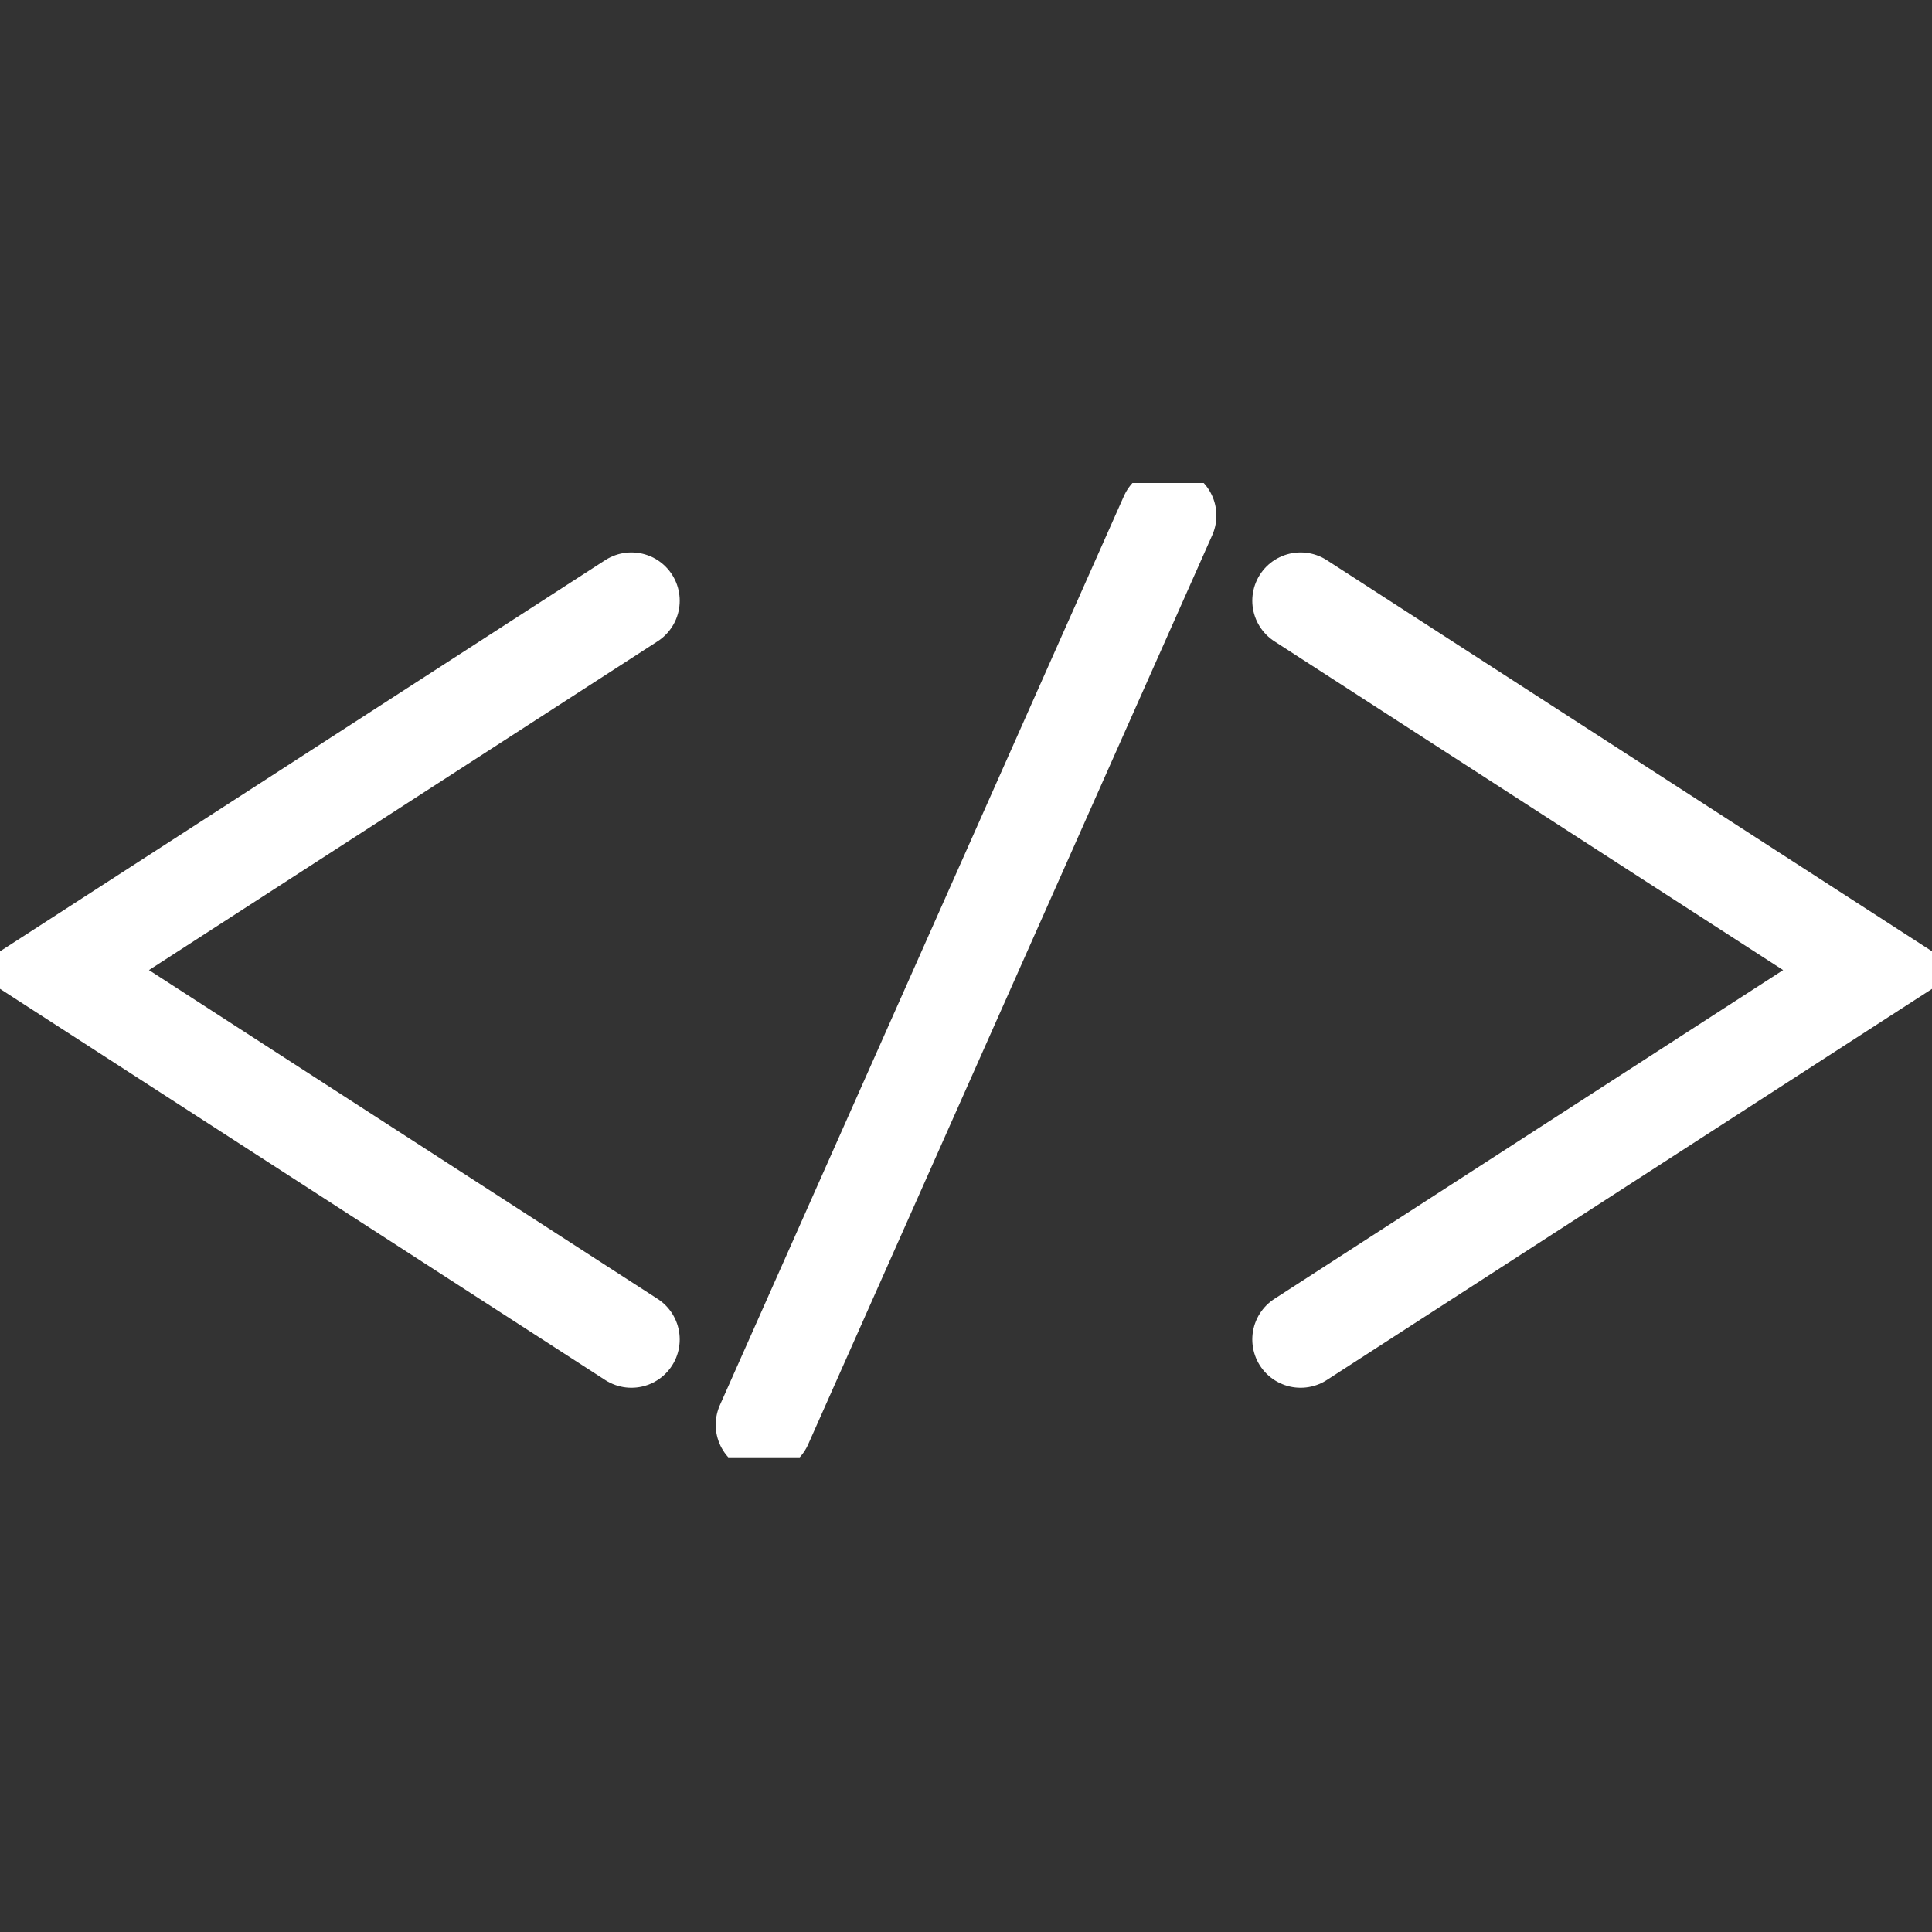
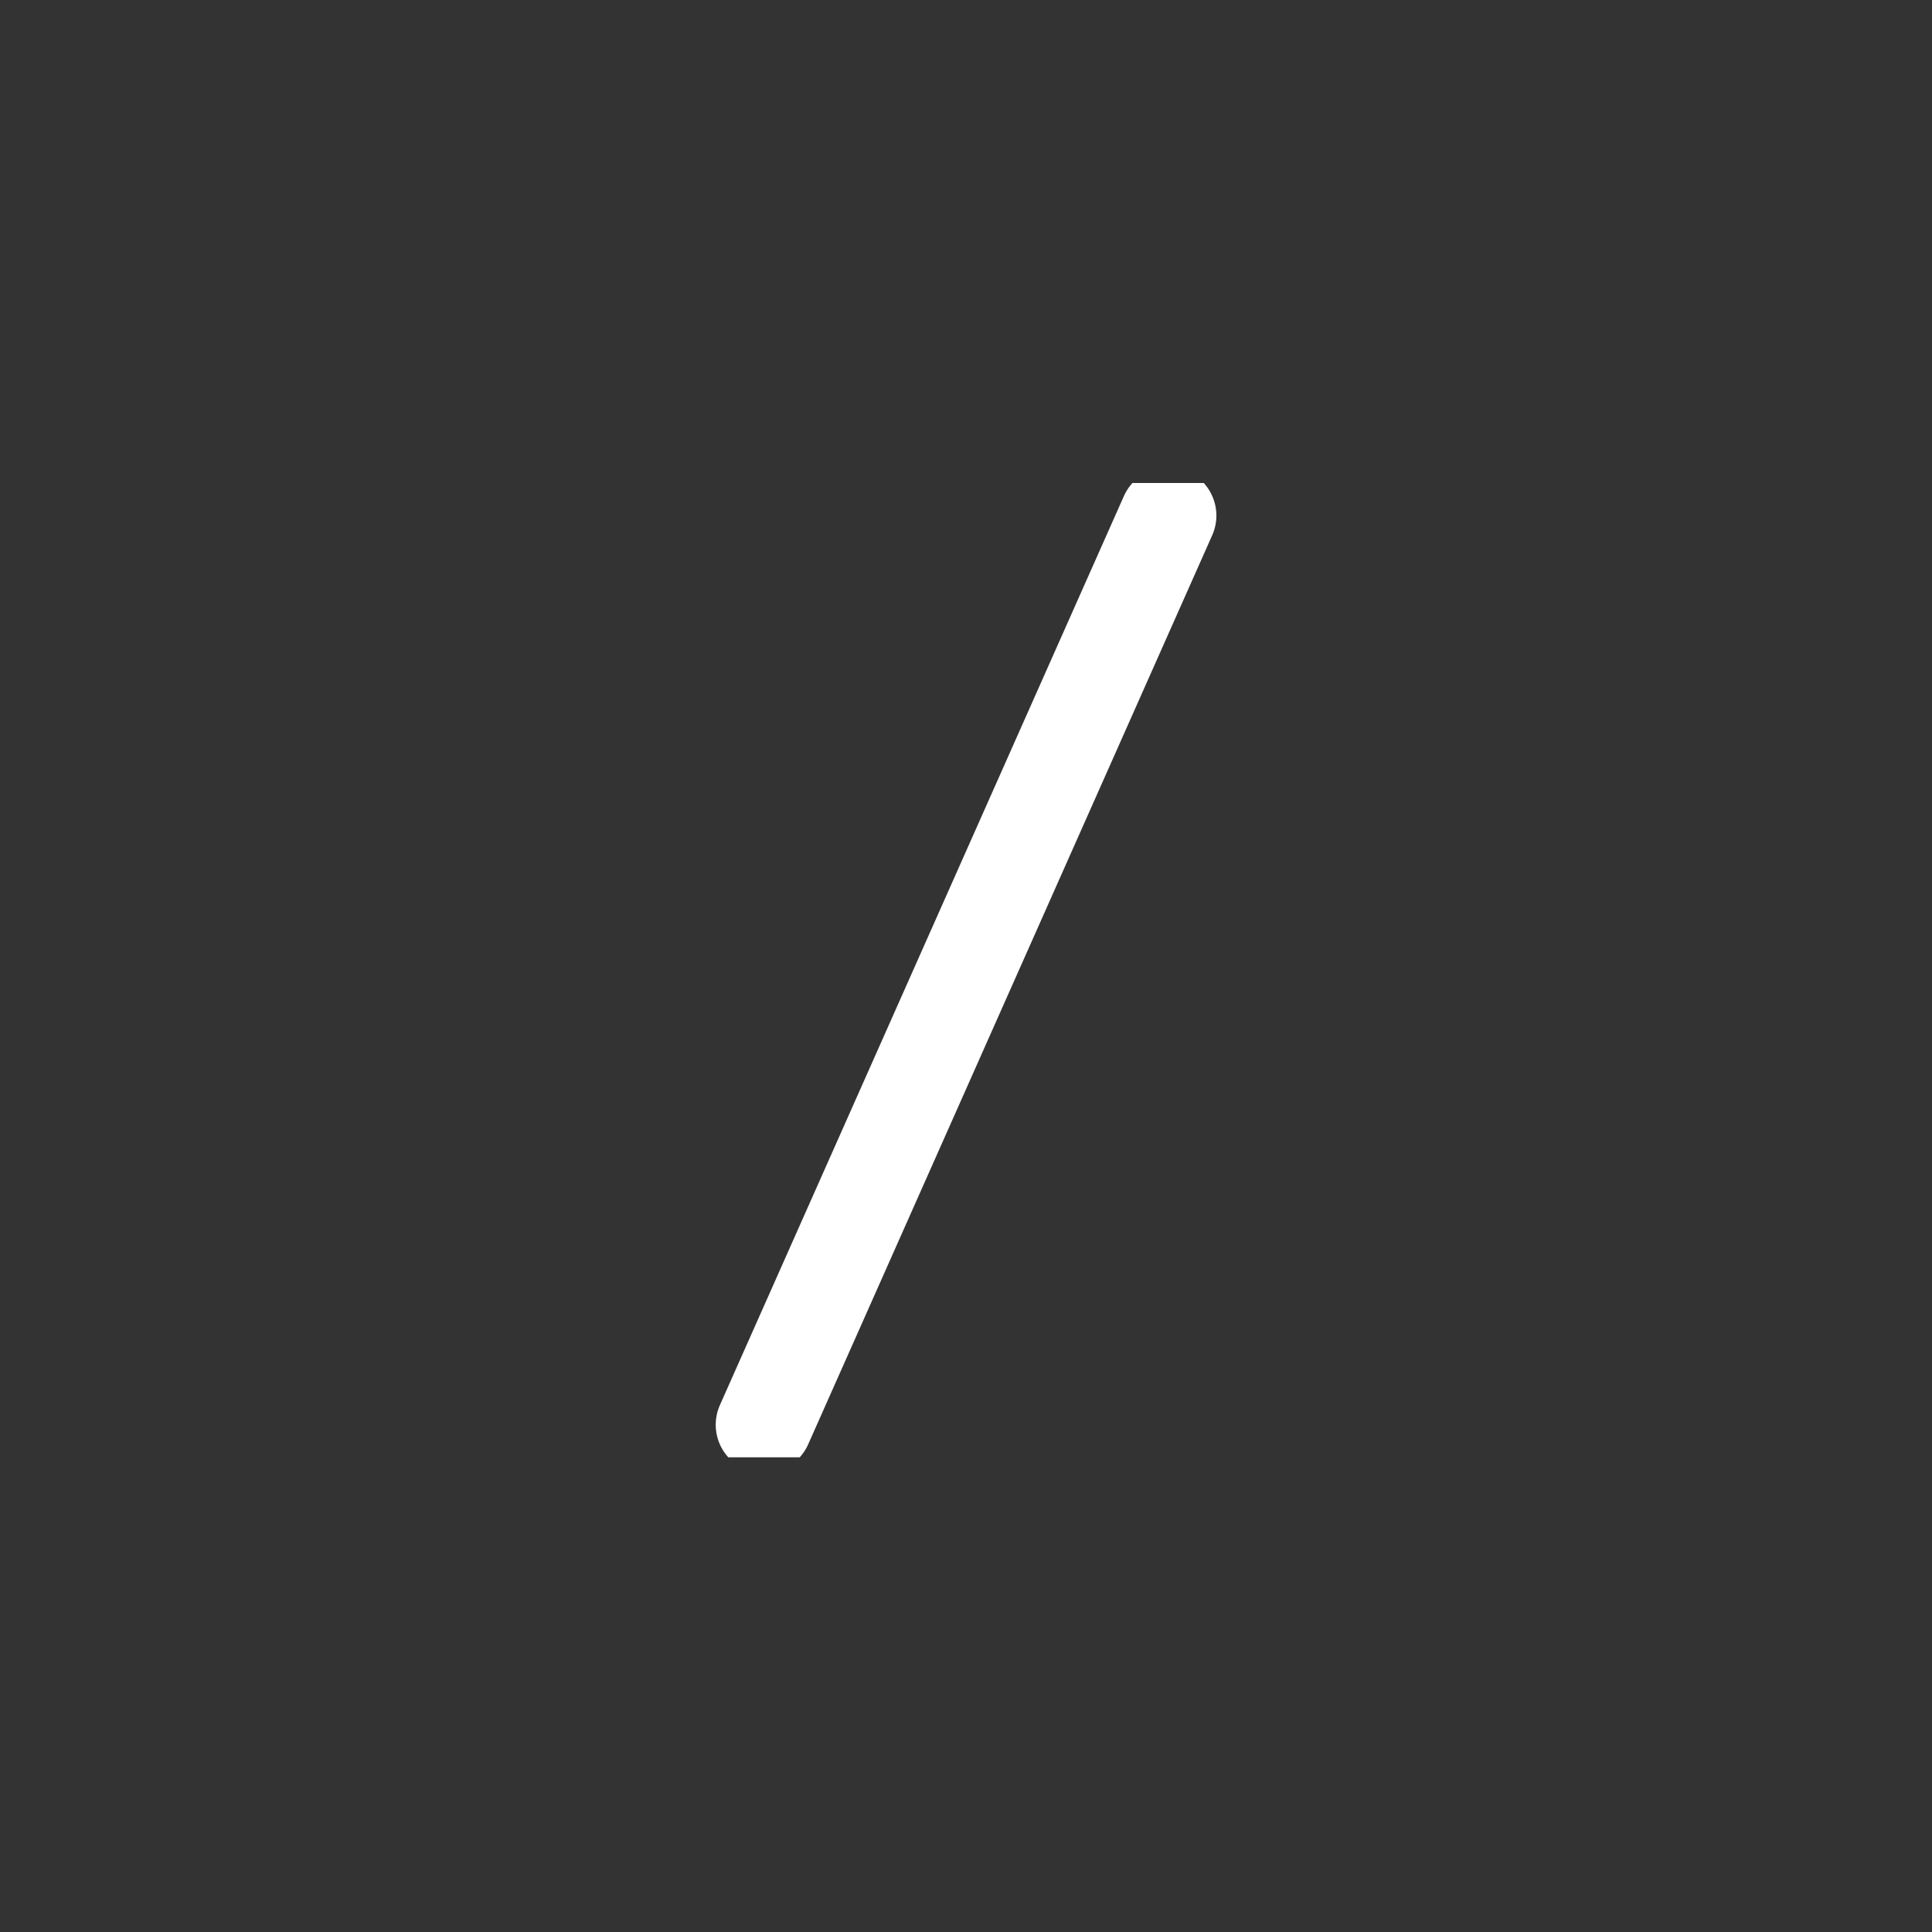
<svg xmlns="http://www.w3.org/2000/svg" width="60" height="60" viewBox="0 0 60 60" fill="none">
  <rect x="0" y="0" width="60" height="60" fill="#333333" stroke="none" />
  <g clip-path="url(#clip0_320_233)">
-     <path d="M19.609 41.598L1.863 30.127L19.609 18.656" stroke="white" stroke-width="3" stroke-miterlimit="10" stroke-linecap="round" />
-     <path d="M40.391 18.656L58.14 30.127L40.391 41.598" stroke="white" stroke-width="3" stroke-miterlimit="10" stroke-linecap="round" />
    <path d="M36.276 16.012L23.727 44.248" stroke="white" stroke-width="3" stroke-miterlimit="10" stroke-linecap="round" />
  </g>
  <defs>
    <clipPath id="clip0_320_233">
      <rect width="60" height="30.258" fill="white" transform="translate(0 15)" />
    </clipPath>
  </defs>
</svg>